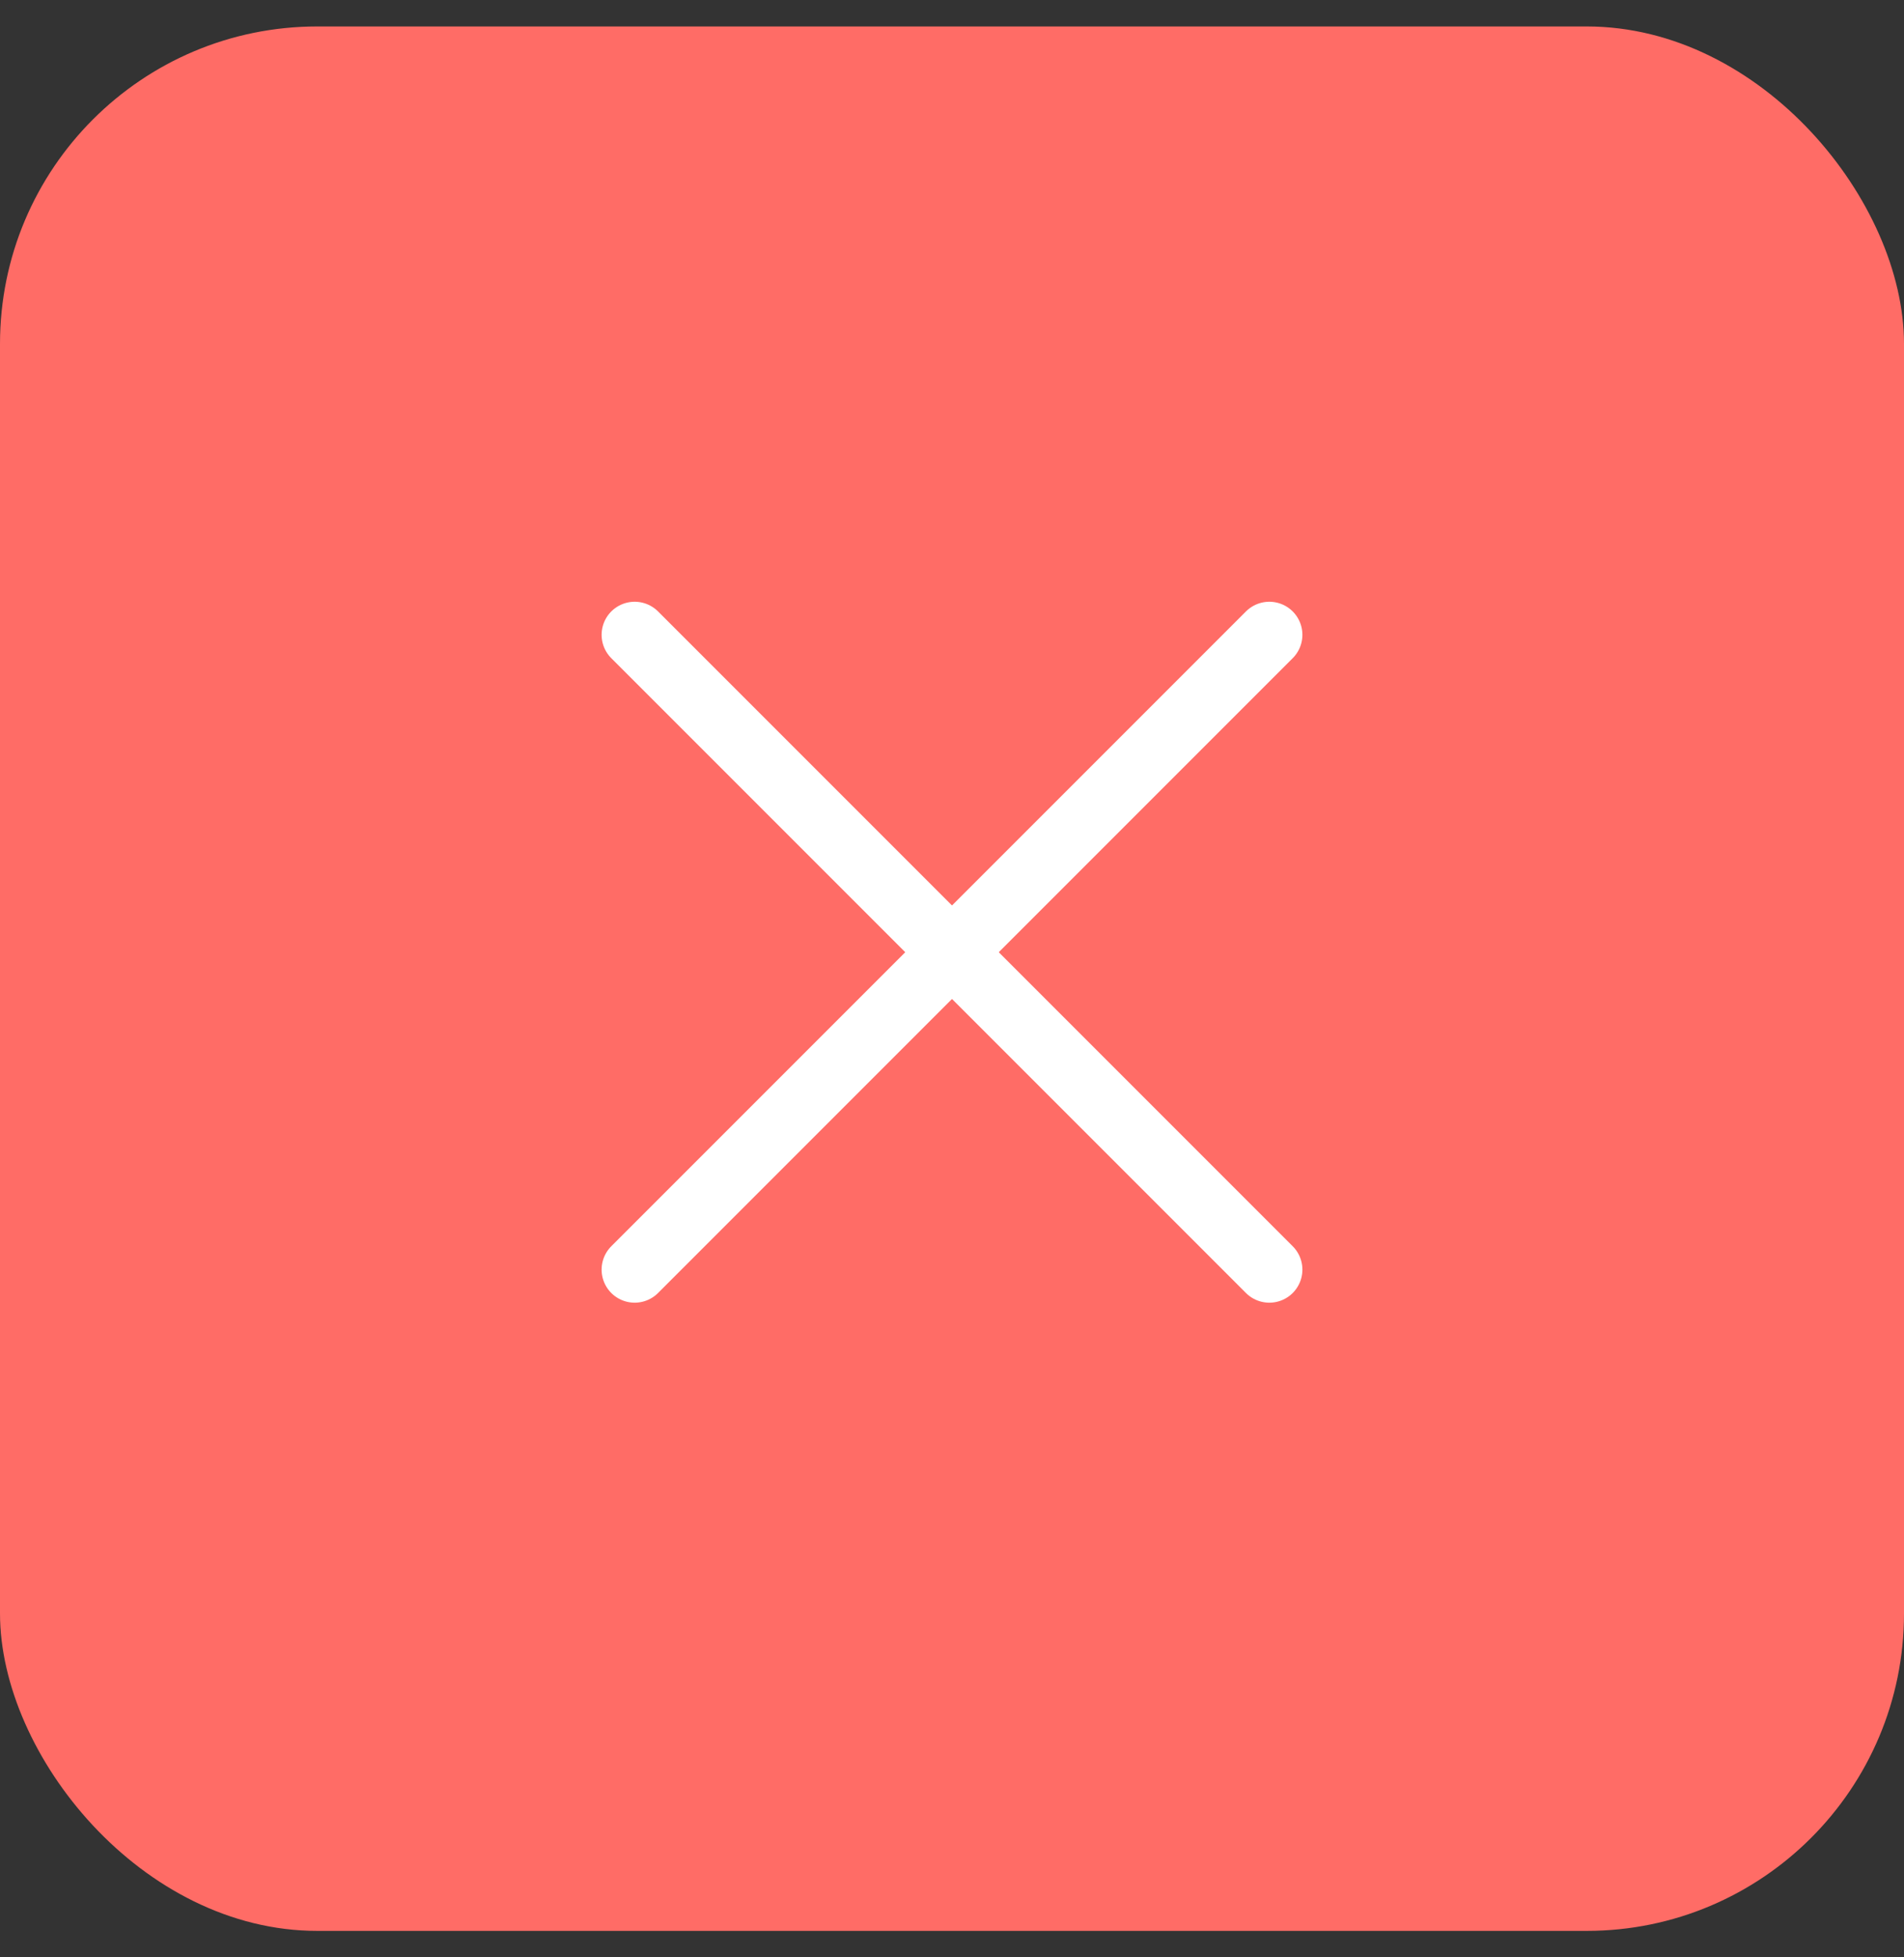
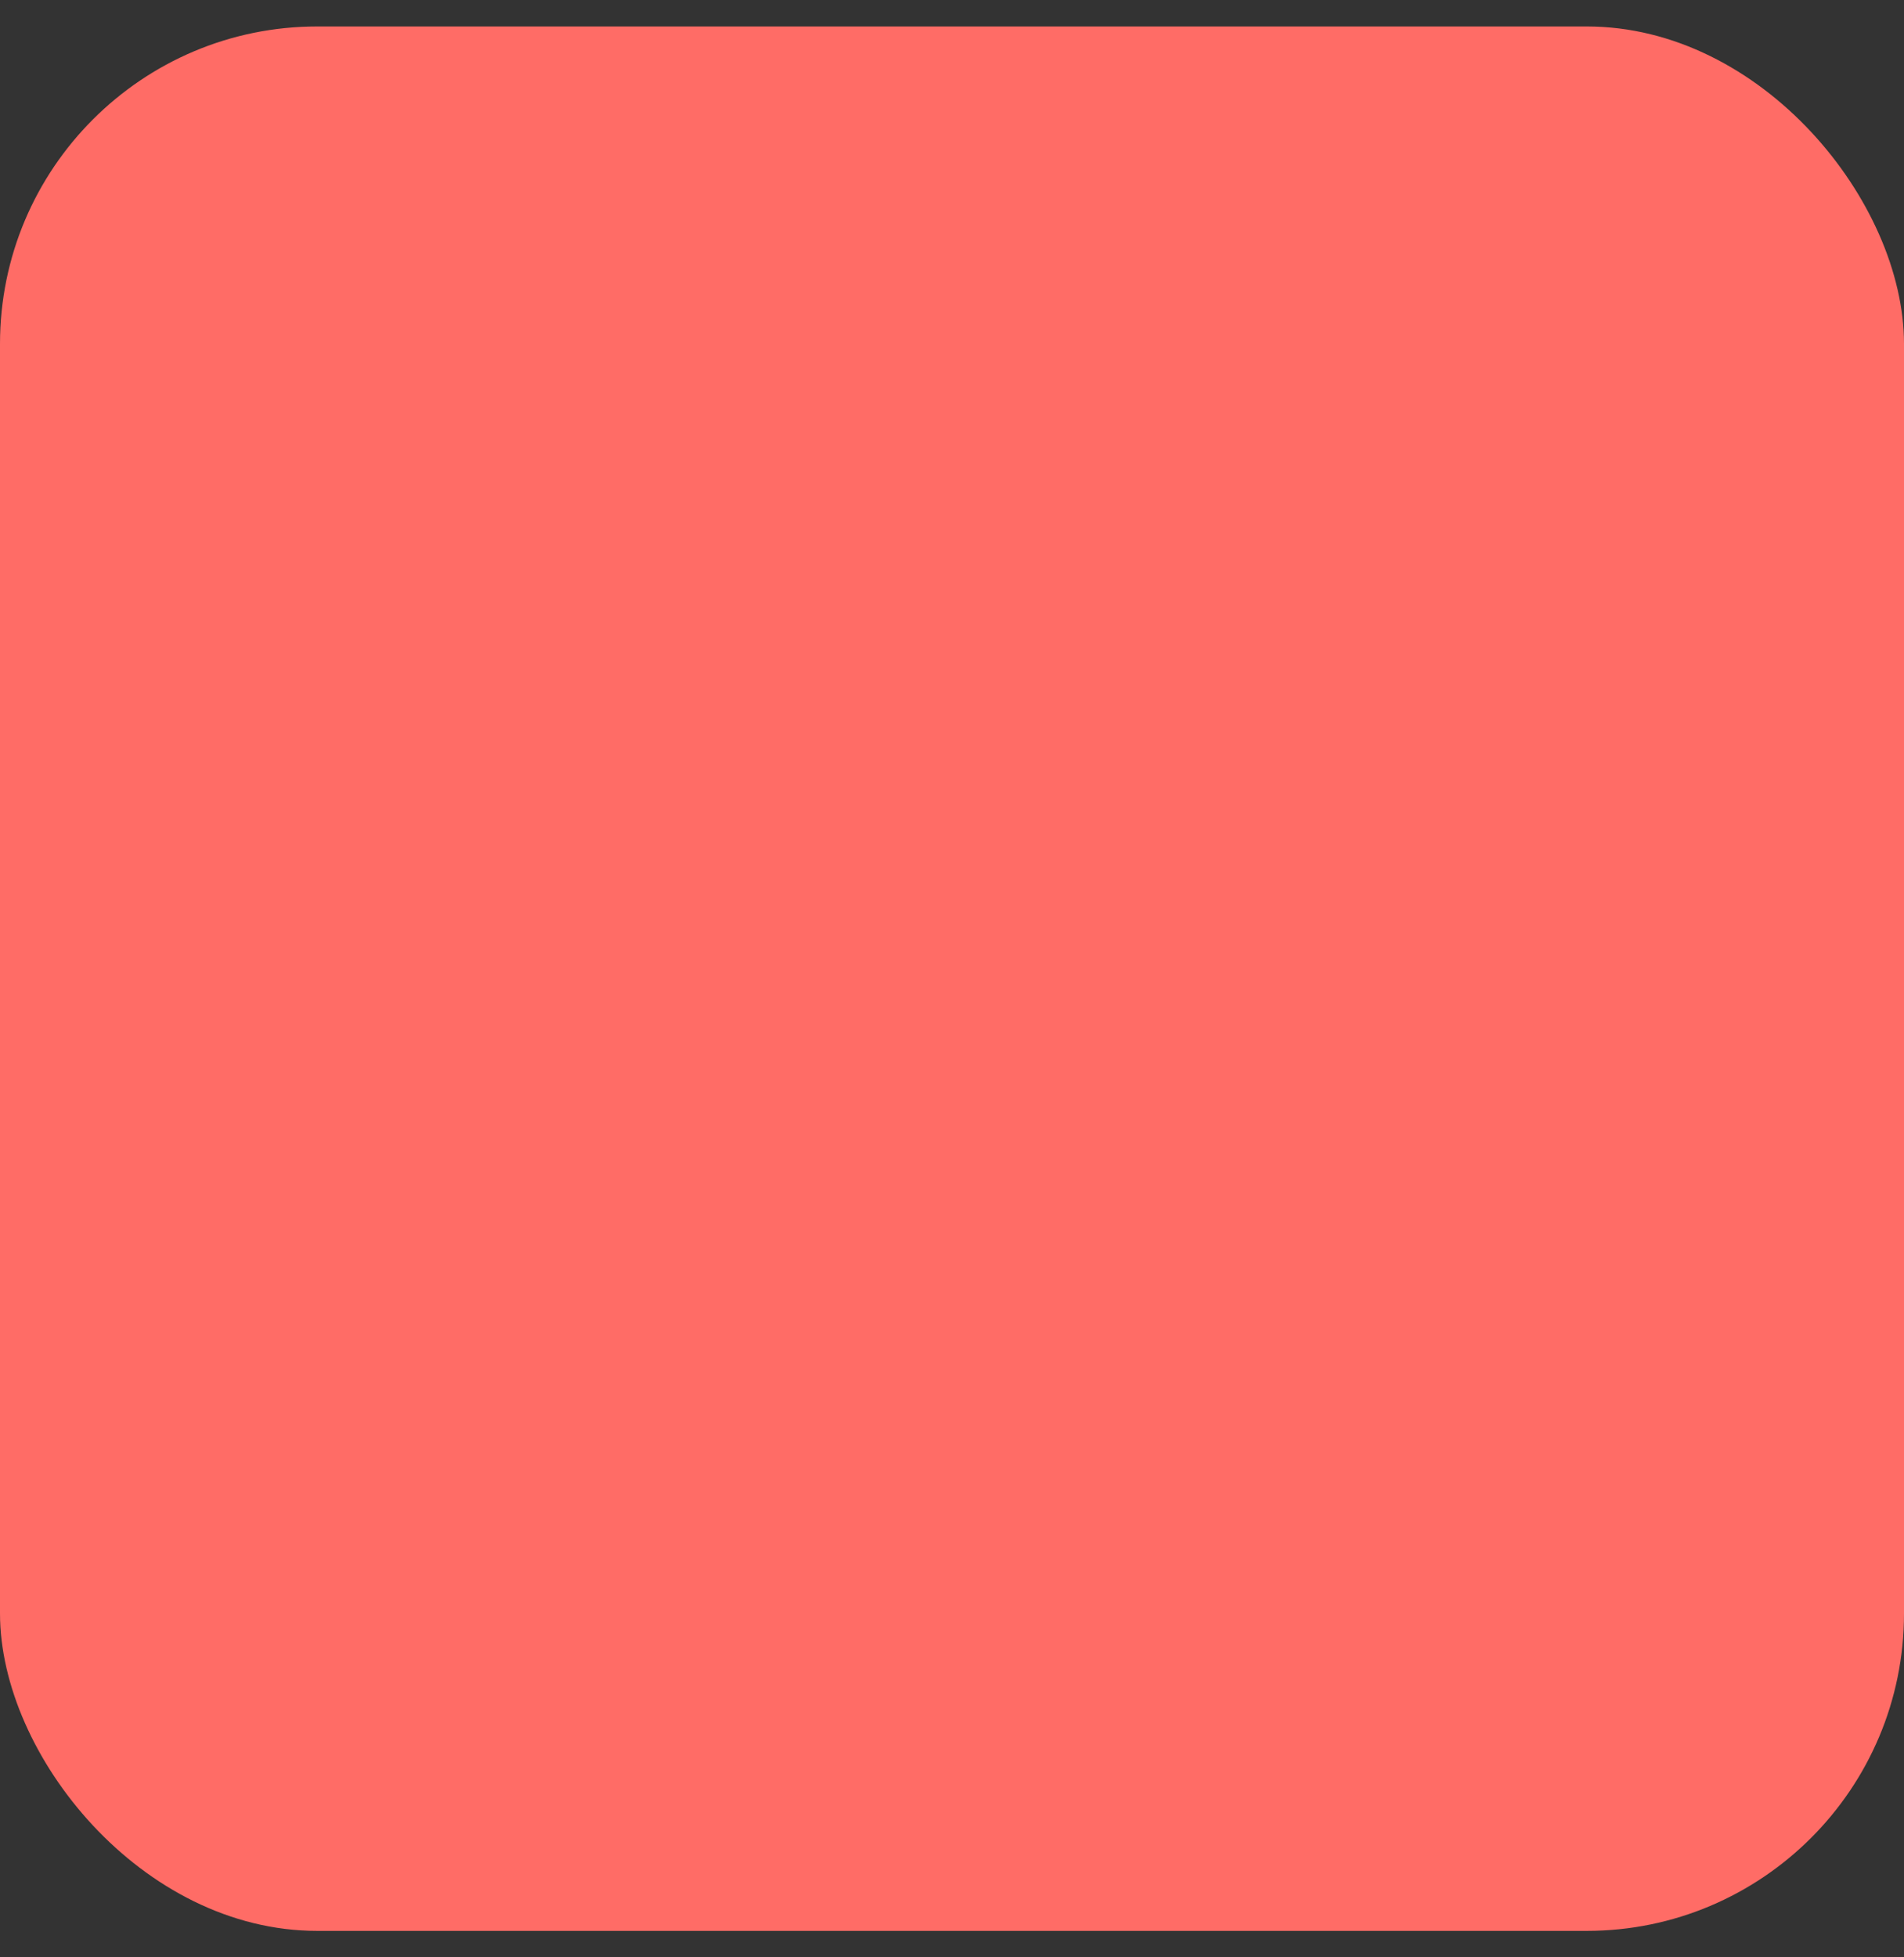
<svg xmlns="http://www.w3.org/2000/svg" width="36" height="37" viewBox="0 0 36 37" fill="none">
  <rect x="0" y="0" width="36" height="37" fill="#333333" stroke="none" />
  <rect y="0.5" width="36" height="36" rx="6" fill="#FF6C66" />
-   <path d="M12 12L24 24" stroke="white" stroke-width="1.25" stroke-linecap="round" stroke-linejoin="round" />
-   <path d="M24 12L12 24" stroke="white" stroke-width="1.25" stroke-linecap="round" stroke-linejoin="round" />
</svg>